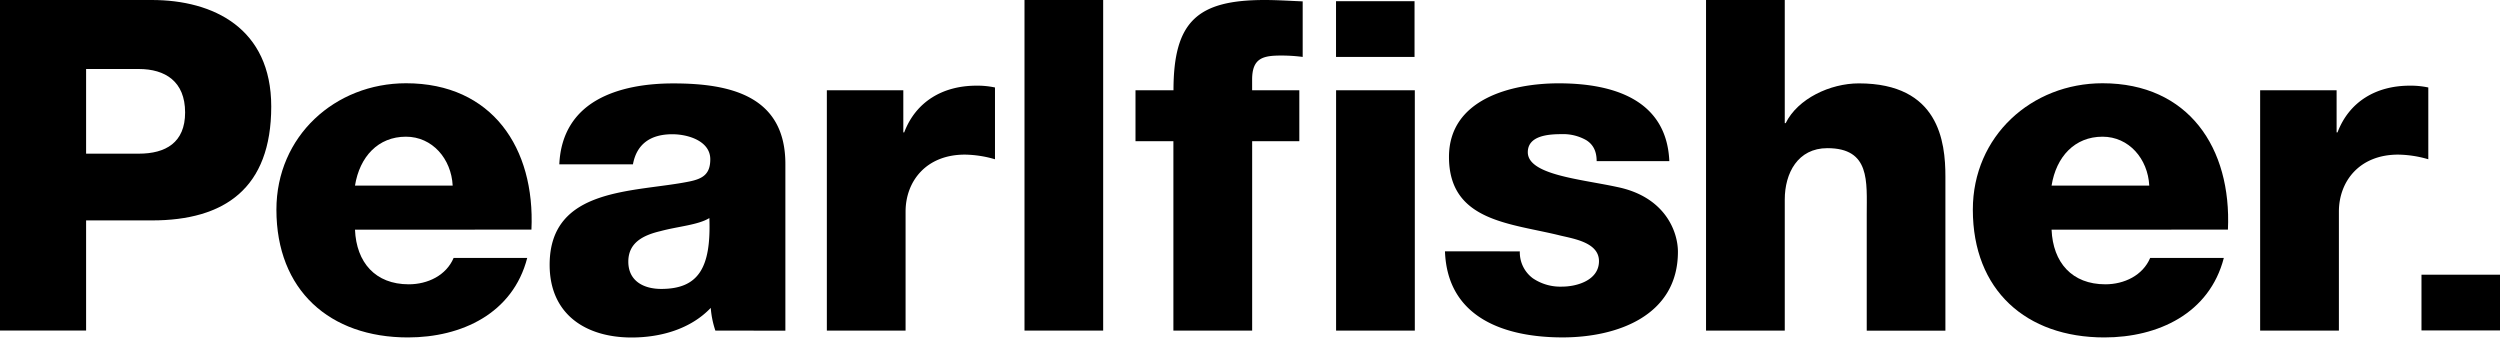
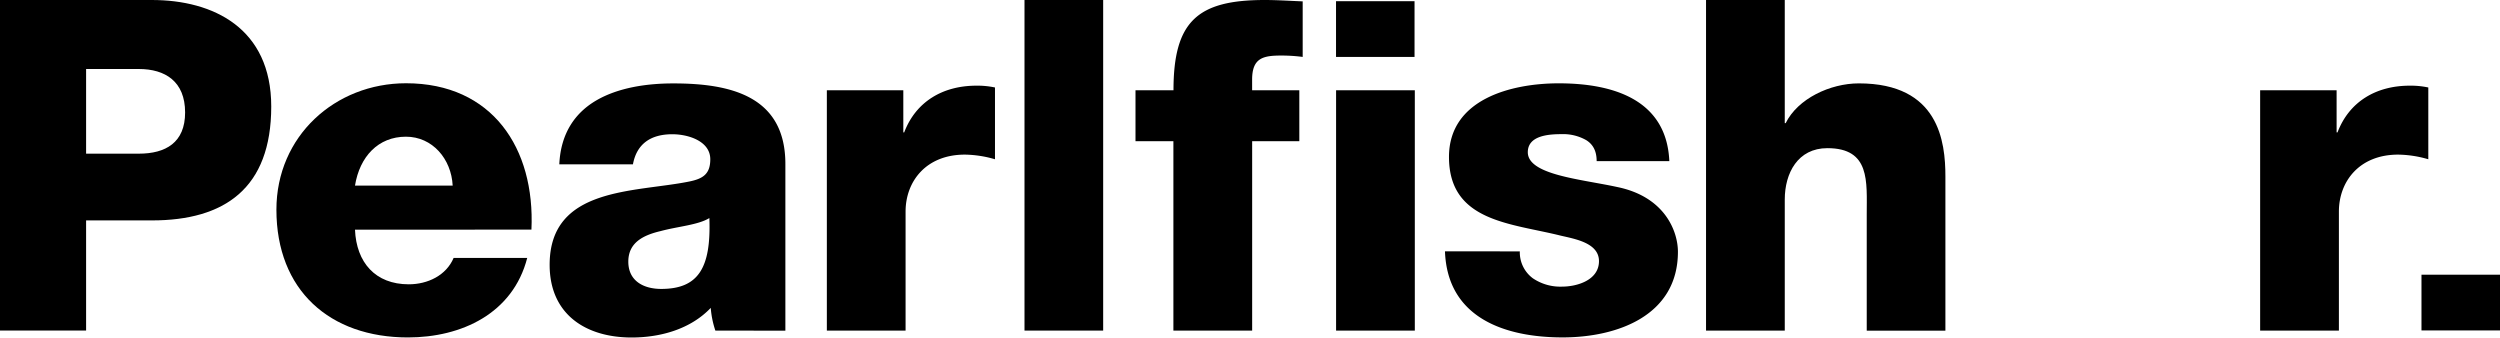
<svg xmlns="http://www.w3.org/2000/svg" id="Artwork" viewBox="0 0 817.35 110.35">
  <path d="M348.71,19.13h25.72V127.21H348.71Z" transform="translate(-13.76 -19.13)" />
  <path d="M397.39,65.3H385V48.65h12.42c0-22.56,7.87-29.52,29.84-29.52,4.07,0,8.31.29,12.4.45V37.74a53.92,53.92,0,0,0-7-.45c-5.9,0-9.53.76-9.53,7.87v3.49h15.43V65.3H423.14v61.91H397.39Z" transform="translate(-13.76 -19.13)" />
  <path d="M510.65,101.32a10.55,10.55,0,0,0,4.24,8.78,16,16,0,0,0,9.54,2.74c5,0,12.1-2.14,12.1-8.34,0-6-8-7.27-12.55-8.34-16.21-4.07-36.49-4.52-36.49-25.72,0-18.92,20.43-24.07,35.88-24.07,17.24,0,35.26,5,36.16,25.43H535.77c0-3.32-1.2-5.44-3.34-6.81a15.2,15.2,0,0,0-8.17-2c-4.22,0-11,.46-11,5.91,0,7.41,17.27,8.78,29.08,11.34,15.89,3.19,20,14.7,20,21.2,0,21-20,28-37.69,28-18.62,0-37.69-6.2-38.47-28.15Z" transform="translate(-13.76 -19.13)" />
  <path d="M571.53,19.13h25.74V59.39h.3c3.94-8,14.53-13,23.92-13,26.19,0,28.3,19.07,28.3,30.44v50.4H624.07v-38c0-10.76,1.21-21.66-12.87-21.66-9.69,0-13.93,8.18-13.93,16.8v42.85H571.53Z" transform="translate(-13.76 -19.13)" />
-   <path d="M684.5,94.22c.45,10.74,6.67,17.86,17.58,17.86,6.18,0,12.25-2.9,14.66-8.63h24.08c-4.69,18.17-21.5,26-39.06,26-25.57,0-43-15.43-43-41.77,0-24.07,19.23-41.33,42.4-41.33,28.15,0,42.23,21.19,41,47.85Zm31.94-14.4c-.45-8.78-6.65-16-15.28-16-9.09,0-15.14,6.52-16.66,16Z" transform="translate(-13.76 -19.13)" />
  <path d="M752.69,48.65h25V62.41h.3c3.79-10,12.57-15.27,23.61-15.27a27.76,27.76,0,0,1,6.07.59V71.2a36.54,36.54,0,0,0-9.86-1.52c-12.7,0-19.37,8.78-19.37,18.63v38.9H752.69Z" transform="translate(-13.76 -19.13)" />
  <path d="M450.58,48.65h25.74v78.56H450.58Zm25.65-29.12H450.56V37.74h25.67Z" transform="translate(-13.76 -19.13)" />
  <rect x="791.68" y="89.81" width="25.67" height="18.22" />
  <path d="M13.76,19.13H63.39c20.12,0,39.05,9.23,39.05,34.82,0,26.79-15.29,37.24-39,37.24H41.91v36H13.76ZM41.91,69.37H59.15c8.78,0,15.13-3.62,15.13-13.47,0-10.14-6.5-14.21-15.13-14.21H41.91Z" transform="translate(-13.76 -19.13)" />
  <path d="M129.82,94.22c.45,10.74,6.67,17.86,17.57,17.86,6.21,0,12.26-2.9,14.68-8.63h24.06c-4.67,18.17-21.48,26-39,26-25.57,0-43-15.43-43-41.77,0-24.07,19.22-41.33,42.38-41.33,28.16,0,42.23,21.19,41,47.85Zm31.94-14.4c-.45-8.78-6.65-16-15.28-16-9.08,0-15.13,6.52-16.66,16Z" transform="translate(-13.76 -19.13)" />
  <path d="M247.64,127.21a30.76,30.76,0,0,1-1.51-7.42c-6.67,7-16.51,9.68-25.87,9.68-15,0-26.8-7.57-26.8-23.76,0-25.59,27.83-23.6,45.72-27.25,4.37-.9,6.8-2.41,6.8-7.26,0-5.9-7.12-8.18-12.42-8.18-7.1,0-11.64,3.18-12.87,9.84H196.62c.46-10.3,5.3-17,12.27-21s16-5.46,25-5.46c18.64,0,36.64,4.08,36.64,26.34v54.5Zm-17.7-13.62c12.25,0,16.34-7,15.74-23.17-3.64,2.27-10.29,2.73-15.89,4.25-5.77,1.35-10.61,3.79-10.61,10C219.18,111,224.18,113.59,229.94,113.59Z" transform="translate(-13.76 -19.13)" />
  <path d="M284.09,48.65h25V62.41h.29c3.79-10,12.57-15.27,23.61-15.27a27.76,27.76,0,0,1,6.07.59V71.2a36.51,36.51,0,0,0-9.84-1.52c-12.72,0-19.39,8.78-19.39,18.63v38.9H284.09Z" transform="translate(-13.76 -19.13)" />
</svg>